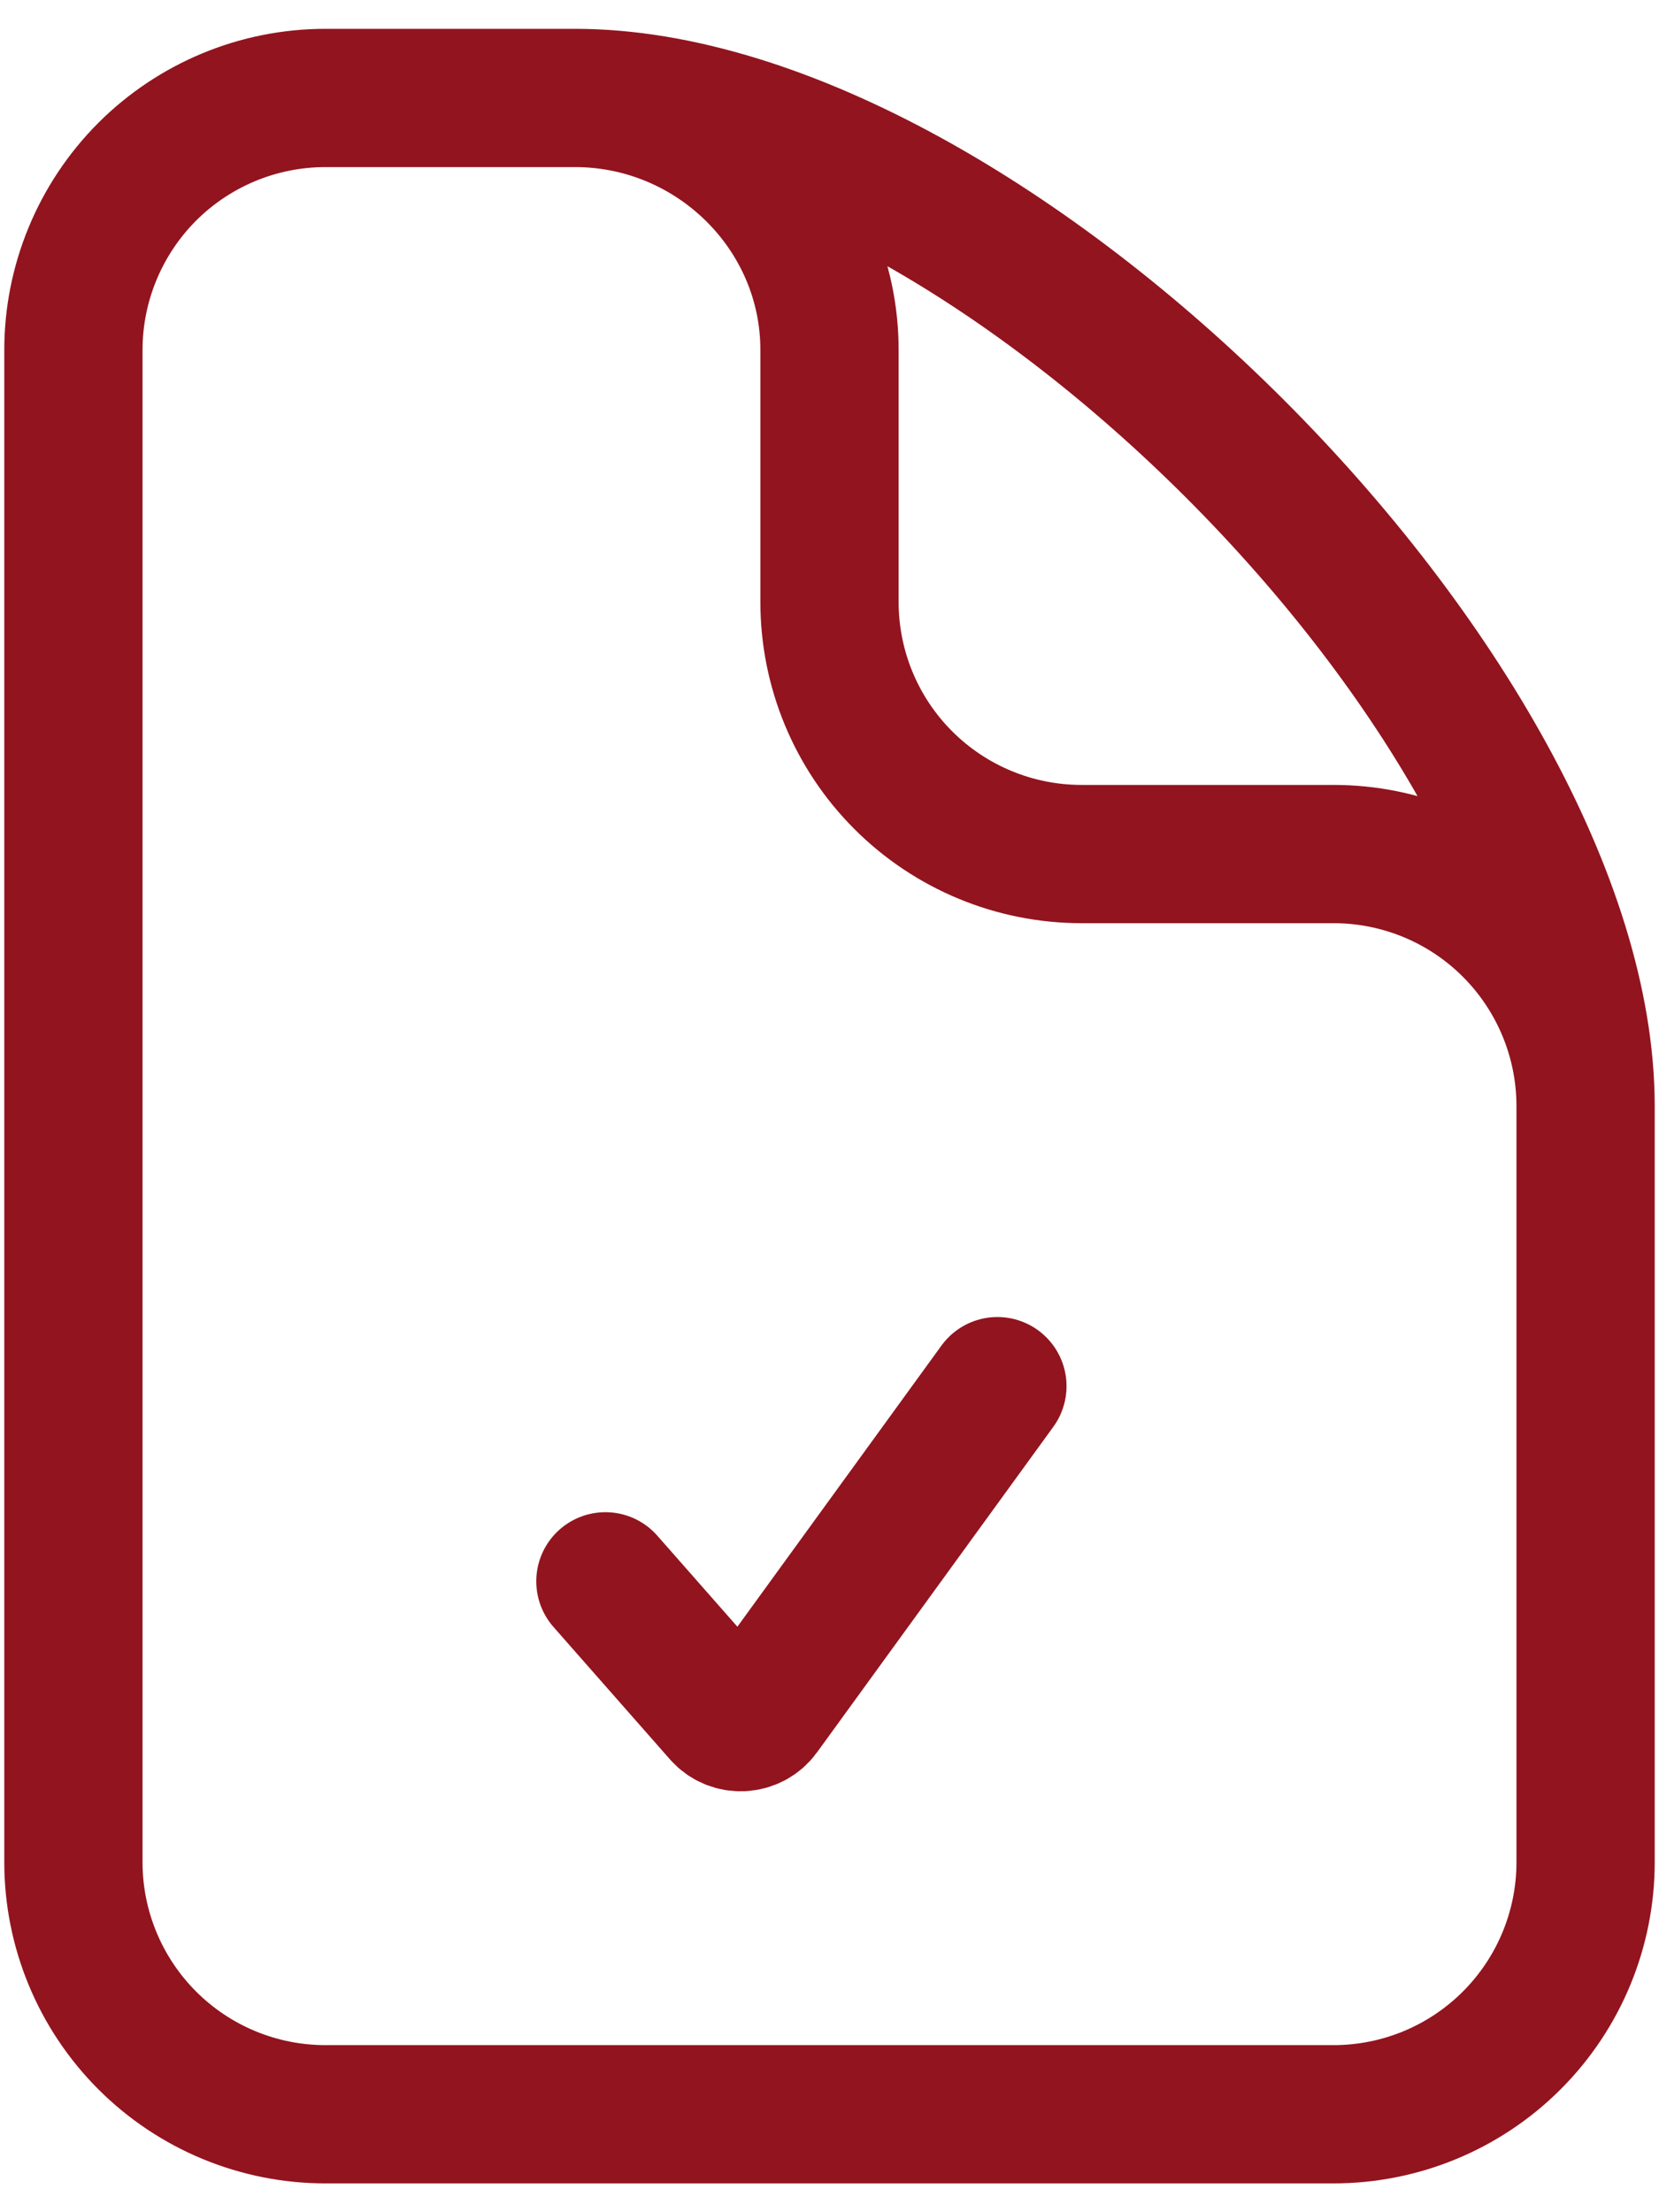
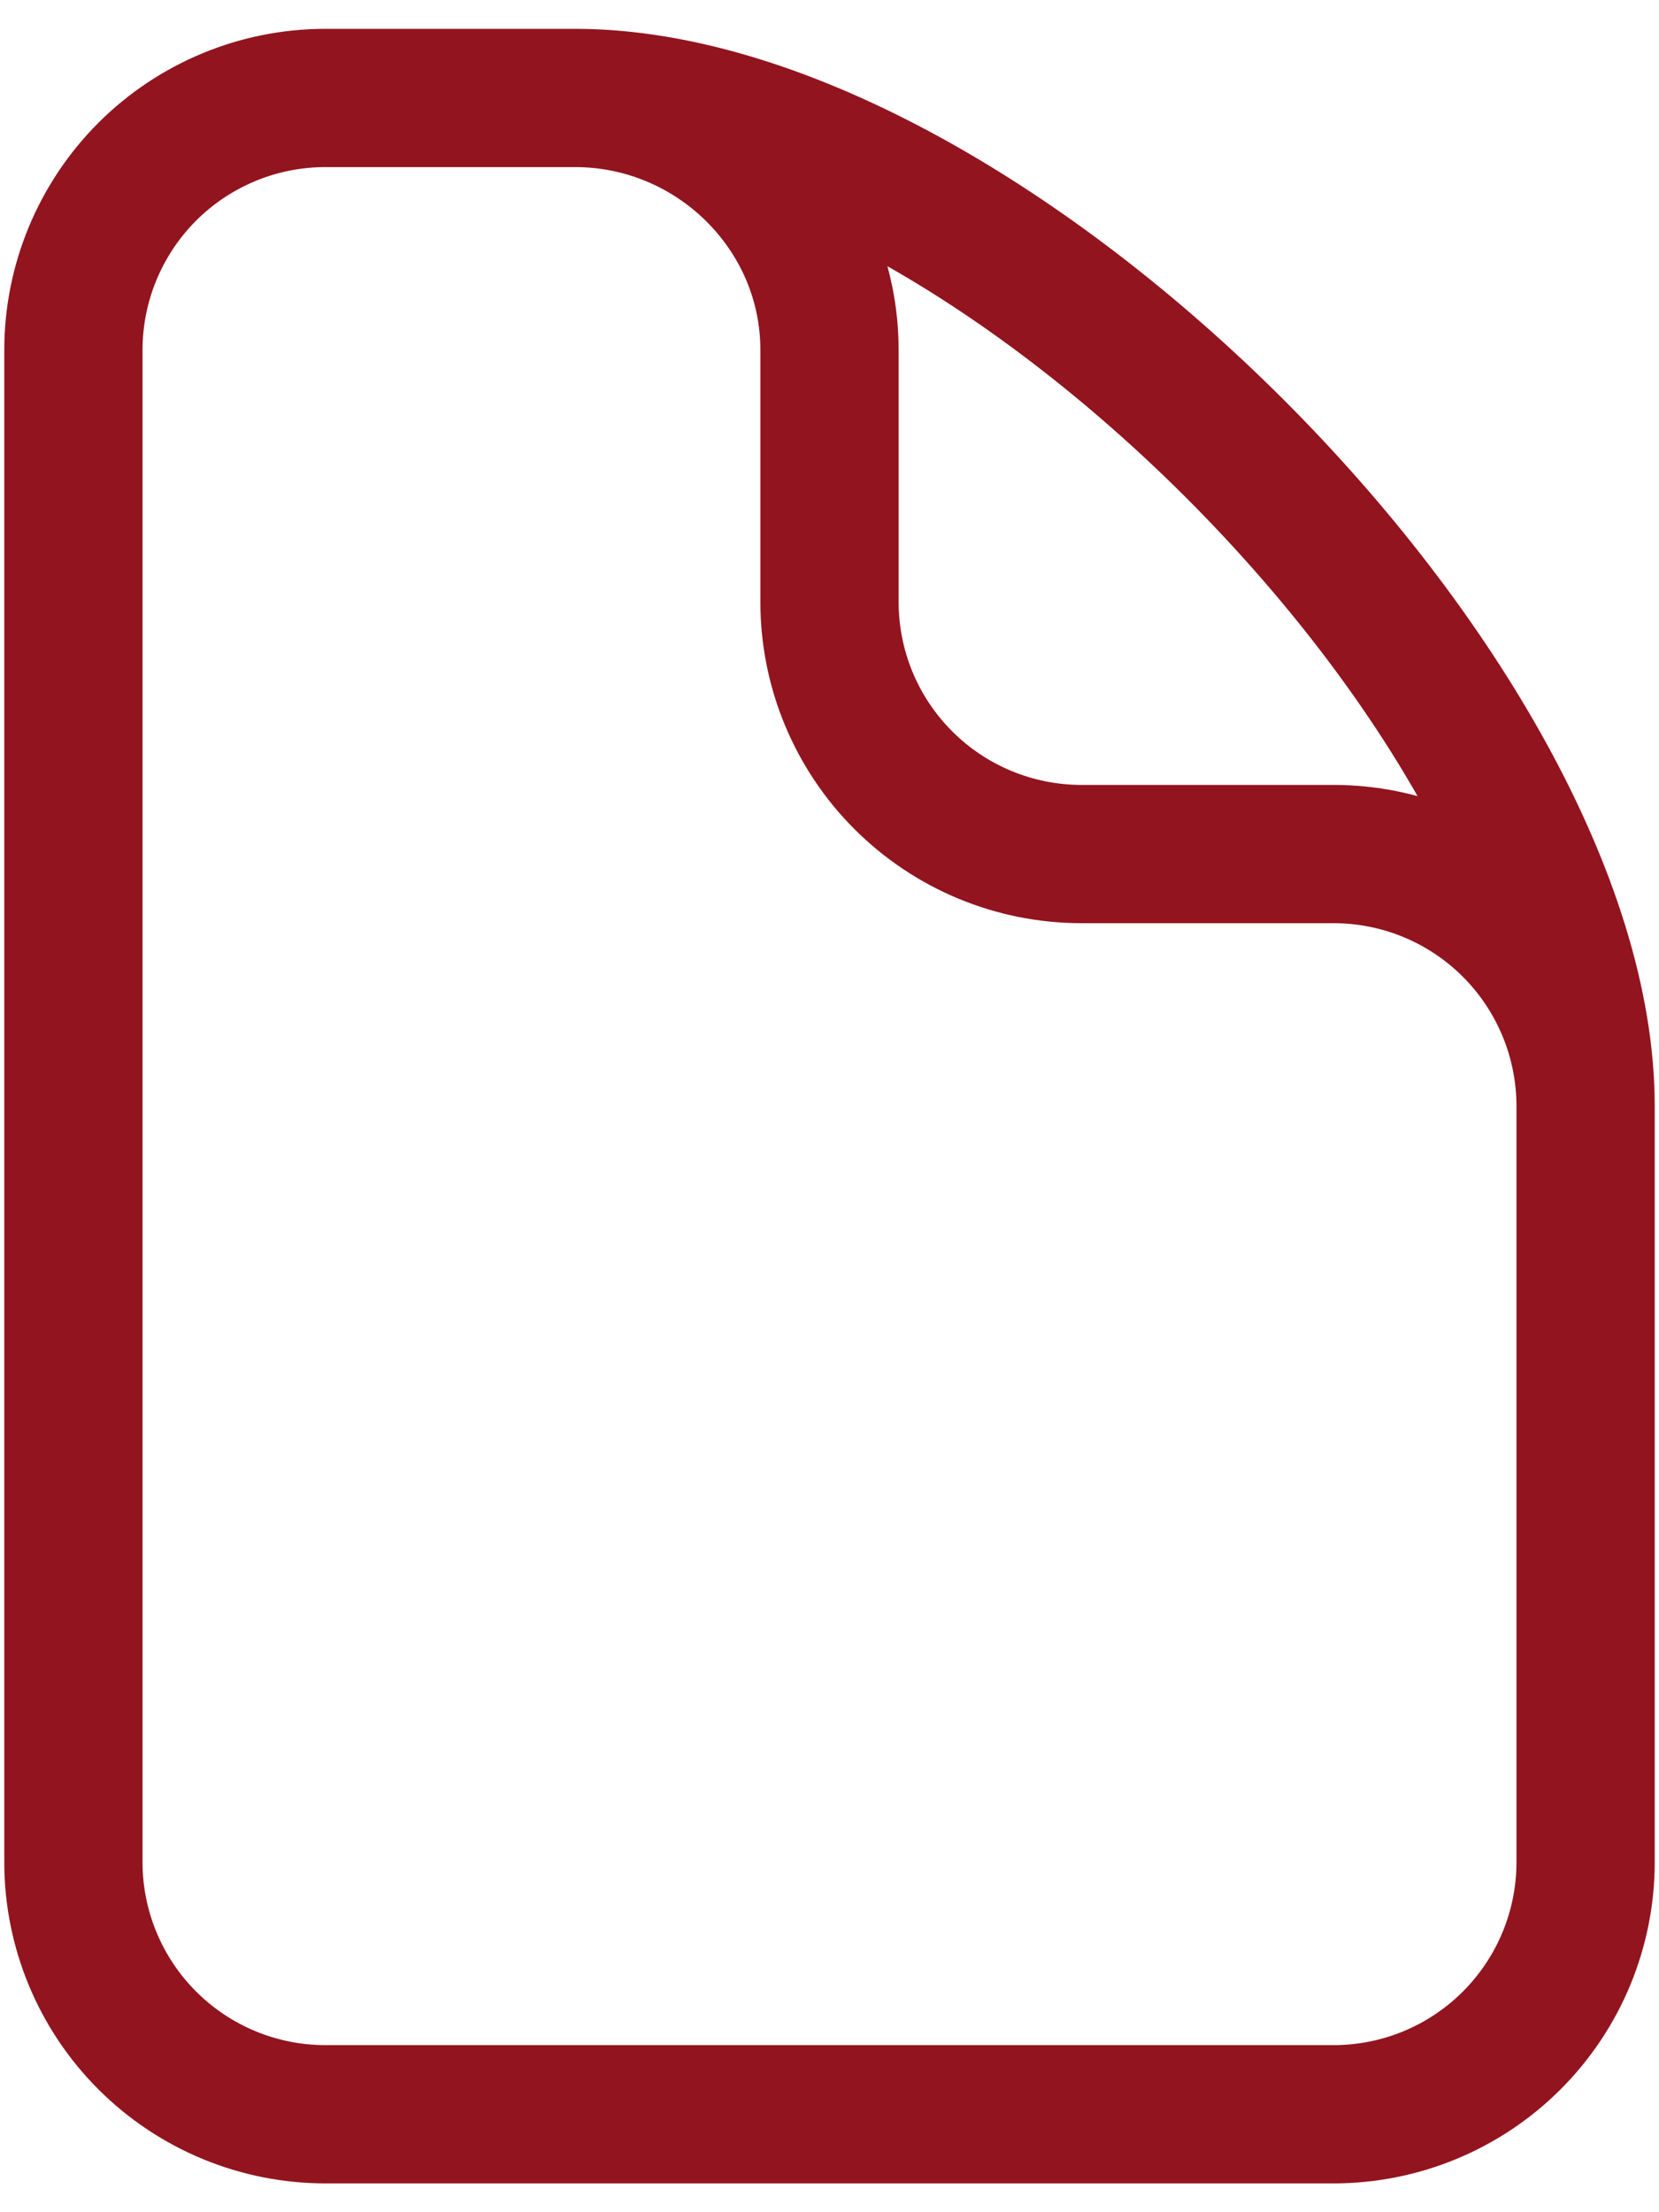
<svg xmlns="http://www.w3.org/2000/svg" width="24" height="32" viewBox="0 0 24 32" fill="none">
  <path d="M8.319 1.417H4.708C3.741 1.417 2.814 1.801 2.13 2.484C1.447 3.168 1.062 4.096 1.062 5.062V26.938C1.062 27.904 1.447 28.832 2.13 29.515C2.814 30.199 3.741 30.583 4.708 30.583H19.292C20.259 30.583 21.186 30.199 21.87 29.515C22.553 28.832 22.938 27.904 22.938 26.938V16M8.319 1.417C10.333 1.417 12 3.048 12 5.062V8.708C12 9.675 12.384 10.603 13.068 11.286C13.752 11.97 14.679 12.354 15.646 12.354H19.292C20.259 12.354 21.186 12.738 21.87 13.422C22.553 14.106 22.938 15.033 22.938 16M8.319 1.417C14.298 1.417 22.938 10.102 22.938 16" stroke="#92141F" stroke-width="2" stroke-linecap="round" stroke-linejoin="round" />
-   <path d="M8.758 22.874L10.441 24.787C10.595 24.964 10.874 24.949 11.01 24.761L14.429 20.051" stroke="#92141F" stroke-width="2" stroke-linecap="round" stroke-linejoin="round" />
</svg>